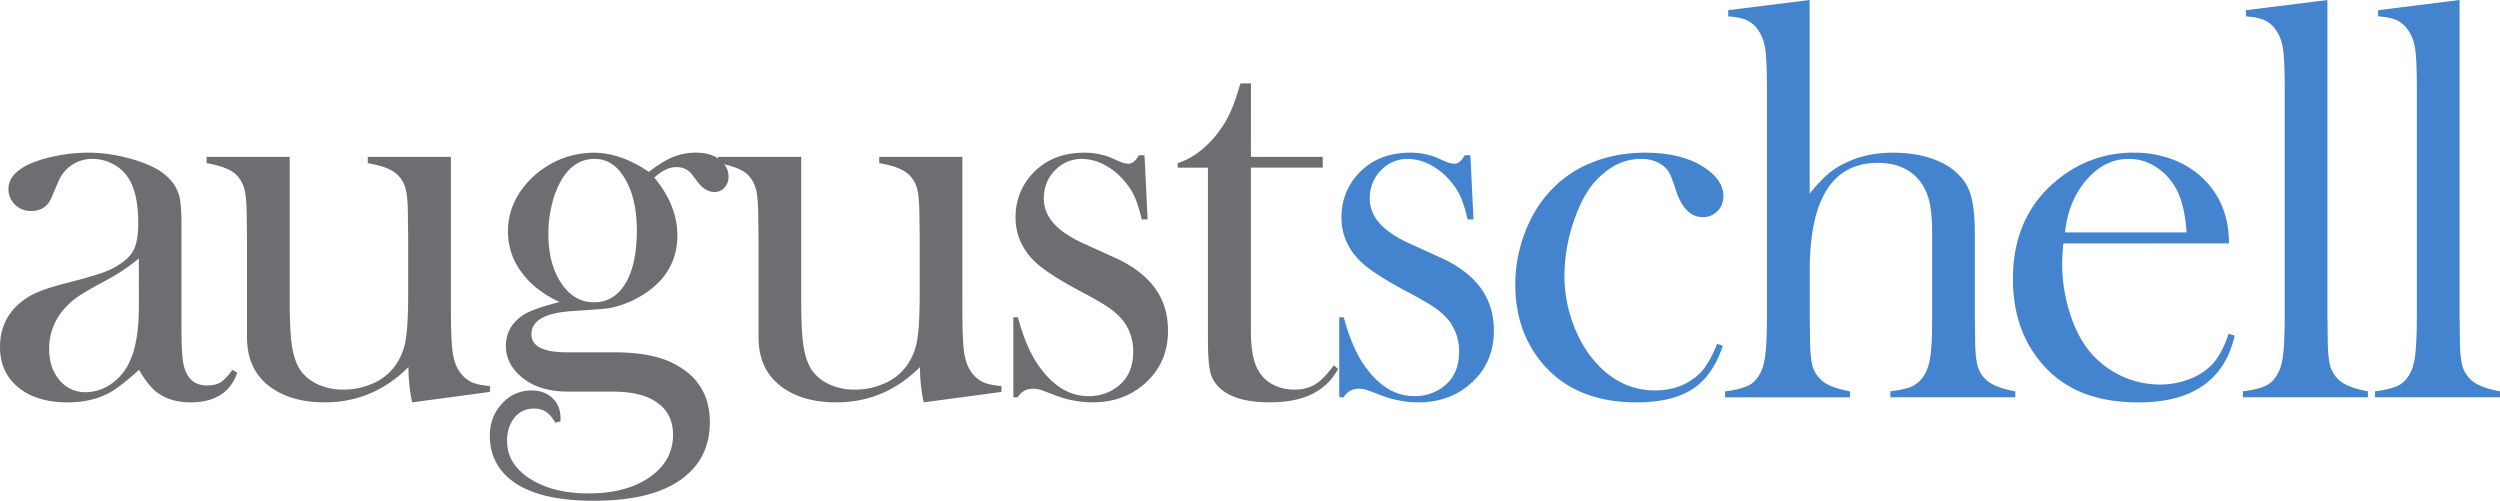
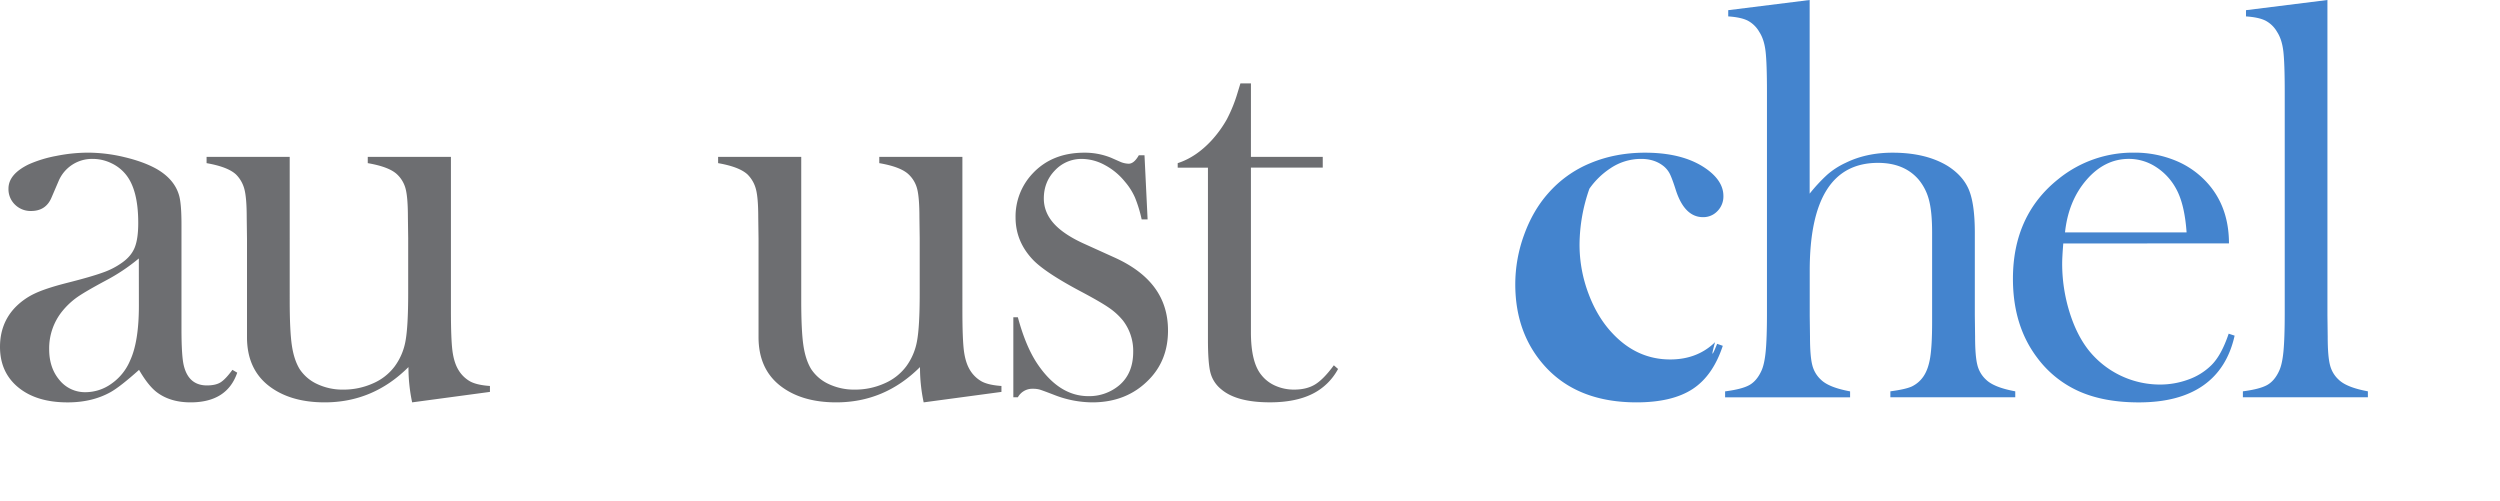
<svg xmlns="http://www.w3.org/2000/svg" viewBox="0 0 2278.66 456.43">
  <defs>
    <style>.cls-1{fill:#6d6e71;}.cls-2{fill:#4484ce;}</style>
  </defs>
  <title>ase-logo</title>
  <g id="Layer_2" data-name="Layer 2">
    <g id="Layer_1-2" data-name="Layer 1">
      <path class="cls-1" d="M211.84,337.1l4.39,2.58q-9.28,27.06-42.53,27.06-18.33,0-30.46-9-8-5.93-16.51-20.62-17.3,15.47-26.07,20.36-16.78,9.29-39,9.28-28.38,0-45-13.66T0,316.22q0-21.37,13.65-35.82a61.06,61.06,0,0,1,17.79-12.75q10-4.78,29.12-9.67,22.43-5.66,33.11-9.54a68.48,68.48,0,0,0,17.92-9.27q8.25-5.92,11.34-13.92T126,203.09q0-30.17-11.34-44.07a37.16,37.16,0,0,0-13.27-10.32,38.94,38.94,0,0,0-16.88-3.86A33,33,0,0,0,53.34,165.2l-6.44,15q-5.16,12.12-18.55,12.11a20.23,20.23,0,0,1-14.7-5.8A19.5,19.5,0,0,1,7.73,171.9q0-13.15,18.58-22.16a112.68,112.68,0,0,1,24.92-7.61,148.47,148.47,0,0,1,29-3,143.89,143.89,0,0,1,33.29,4.12q17.3,4.13,28.92,10.57,16.77,9.54,20.91,24.74,2.06,7.74,2.06,26V300q0,24.22,2.07,33,4.36,18.3,21.13,18.3,8,0,12.49-2.84T211.84,337.1Zm-85.3-101.54A172.51,172.51,0,0,1,96,255.92Q77.21,266,70,271.13a68.48,68.48,0,0,0-13.11,12.36,53.82,53.82,0,0,0-12.07,34.8q0,17,9.37,28.09A29.79,29.79,0,0,0,78,357.46a40.58,40.58,0,0,0,23.76-7.86,48.43,48.43,0,0,0,16.83-21q8-17.25,8-50Z" />
      <path class="cls-1" d="M375.65,366.74a154,154,0,0,1-3.35-32.17Q340.08,366.73,296,366.74q-32.2,0-51.8-15.7-19.08-15.45-19.07-43.77V217.69l-.26-19.56q0-17.5-2.06-25.48A29.21,29.21,0,0,0,215.09,159q-7.49-6.94-26.8-10.3V143h75.77V273.7q0,27.58,1.92,40.85t7.08,21.78a38.29,38.29,0,0,0,16.2,13.79,54.25,54.25,0,0,0,23.65,5,65.21,65.21,0,0,0,27-5.66A48.77,48.77,0,0,0,359.7,334a55.3,55.3,0,0,0,9.9-23.17q2.43-13.12,2.45-43.25V217.17l-.26-19q0-17.5-1.94-25.48A27.44,27.44,0,0,0,362,159q-7.22-6.94-26.8-10.3V143H411V282.8q0,26.52,1.42,37.2t5.54,17.37a28.91,28.91,0,0,0,10.83,10.43q6.17,3.21,17.77,4v5.41Z" />
-       <path class="cls-1" d="M510.89,384l-4.64,1.29q-4.39-7.21-8.76-10.05a19.53,19.53,0,0,0-10.83-2.83A21.85,21.85,0,0,0,469,380.65q-6.83,8.25-6.83,21.4,0,20.86,20.88,34.27t53.35,13.4q34.53,0,55.79-14.82t21.26-38.52q0-19.08-14.17-29.26t-40.46-10.18h-41q-25.28,0-40.72-11.89-16-12.41-16-29.73,0-18.36,17-28.95,8.76-5.17,31.95-11.13Q487.7,265,475.33,248.11A61.37,61.37,0,0,1,463,210.94q0-26,19.35-46.3a81.39,81.39,0,0,1,58.53-25.47q24.76,0,50.55,17.53,12.14-9.54,21.83-13.54a54.74,54.74,0,0,1,21.06-4q12.66,0,20.4,5.41,9.32,6.71,9.31,16.5a14.16,14.16,0,0,1-3.65,9.92,11.78,11.78,0,0,1-9.1,4q-8.31,0-15.09-8.76l-5.91-7.73q-4.89-6.18-13.88-6.19-9.51,0-20,9.54,21,25.52,21,52.58,0,33.75-30,53.35a89.6,89.6,0,0,1-32.3,13.14q-5.17.76-32.82,2.57-37.89,2.33-37.89,21.14,0,16.5,32.27,16.49H559.2q22.45,0,37.95,4a78.41,78.41,0,0,1,27.1,12.5Q647,354.38,647,384.78q0,33.5-26.31,52.31-27.1,19.34-79.49,19.34-56.26,0-79.73-22.68-15-14.7-15-36.6,0-17.26,11.09-29.25a35.42,35.42,0,0,1,27.06-12q11.58,0,18.94,7t7.34,18.3ZM499.81,212.75q0,27.76,11.68,45.27t29.93,17.48q18.51,0,28.78-17.35t10.27-48.23q0-31.89-13.35-50.93-9.78-14.15-25.18-14.15-18.5,0-29.8,18.52a80.89,80.89,0,0,0-9,22.63A110,110,0,0,0,499.81,212.75Z" />
      <path class="cls-1" d="M841.89,366.74a153.31,153.31,0,0,1-3.35-32.17q-32.22,32.16-76.29,32.17-32.22,0-51.8-15.7-19.07-15.45-19.07-43.77V217.69l-.26-19.56q0-17.5-2.06-25.48A29.29,29.29,0,0,0,681.33,159q-7.49-6.94-26.8-10.3V143H730.3V273.7q0,27.58,1.93,40.85t7.06,21.78a38.35,38.35,0,0,0,16.2,13.79,54.28,54.28,0,0,0,23.65,5,65.15,65.15,0,0,0,27-5.66A48.87,48.87,0,0,0,825.94,334a55.16,55.16,0,0,0,9.89-23.17q2.45-13.12,2.45-43.25V217.17l-.26-19q0-17.5-1.93-25.48A27.44,27.44,0,0,0,828.23,159q-7.22-6.94-26.8-10.3V143h75.76V282.8q0,26.52,1.42,37.2t5.54,17.37A29.05,29.05,0,0,0,895,347.8q6.19,3.21,17.78,4v5.41Z" />
      <path class="cls-1" d="M923.62,362.1V289.16h4.12q7.2,26.82,18,42.78,19.78,29.13,46.28,29.13a42.55,42.55,0,0,0,28-9.79q12.86-10.83,12.85-30.67a45.37,45.37,0,0,0-9.25-28.35,60.09,60.09,0,0,0-13-11.86q-7.83-5.41-26.35-15.2-32.4-17.28-43.19-28.87-15.42-16.49-15.43-38.14a56.93,56.93,0,0,1,15.46-39.95q17.79-19.06,47.17-19.07a63.89,63.89,0,0,1,24.48,4.64l8.77,3.87a21.17,21.17,0,0,0,7.21,1.54q4.89,0,9.28-7.73h5.15L1046,200h-5.41a119,119,0,0,0-6.05-19.84,57.35,57.35,0,0,0-9.12-14.44,59.58,59.58,0,0,0-18.5-15.33,44.49,44.49,0,0,0-20.82-5.54,33,33,0,0,0-24.54,10.44q-10.15,10.42-10.15,25.64,0,12.63,9.14,22.81t28.15,18.68L1016,234.79q24.43,11.07,36.52,27.57t12.08,38.91q0,27.08-17.52,44.85-20.1,20.63-51.54,20.62A96.37,96.37,0,0,1,961,360q-11.34-4.38-13.66-5a23,23,0,0,0-5.92-.65,15,15,0,0,0-13.67,7.74Z" />
      <path class="cls-1" d="M1140.17,143h65.47v9.79h-65.47v150q0,27.07,9.25,38.66a32.89,32.89,0,0,0,12.84,10.06,41.35,41.35,0,0,0,17.22,3.6q11.55,0,19.27-4.76t17-17.4l3.85,3.35a53.39,53.39,0,0,1-23.84,22.93q-15.33,7.47-38.26,7.48-30.42,0-44.34-11.86a28.62,28.62,0,0,1-9.79-14.82Q1101,331.44,1101,309V152.83h-27.57V148.7q16.74-5.4,31-20.87a103.52,103.52,0,0,0,13.74-19A133.84,133.84,0,0,0,1128,84.53l2.6-8.5h9.59Z" />
-       <path class="cls-2" d="M1220.67,362.1V289.16h4.12q7.2,26.82,18,42.78,19.79,29.13,46.27,29.13a42.57,42.57,0,0,0,28-9.79q12.86-10.83,12.85-30.67a45.43,45.43,0,0,0-9.25-28.35,60.09,60.09,0,0,0-13-11.86q-7.85-5.41-26.35-15.2-32.4-17.28-43.2-28.87-15.42-16.49-15.42-38.14,0-23.19,15.46-39.95,17.77-19.06,47.16-19.07a63.9,63.9,0,0,1,24.49,4.64l8.76,3.87a21.18,21.18,0,0,0,7.22,1.54q4.89,0,9.27-7.73h5.16l2.84,58.5h-5.42a118.14,118.14,0,0,0-6-19.84,57.35,57.35,0,0,0-9.12-14.44A59.5,59.5,0,0,0,1304,150.38a44.49,44.49,0,0,0-20.81-5.54,33,33,0,0,0-24.54,10.44q-10.15,10.42-10.15,25.64,0,12.63,9.13,22.81t28.15,18.68L1313,234.79q24.43,11.07,36.51,27.57t12.09,38.91q0,27.08-17.52,44.85-20.1,20.63-51.55,20.62A96.35,96.35,0,0,1,1258,360q-11.36-4.38-13.66-5a23.12,23.12,0,0,0-5.93-.65,15,15,0,0,0-13.66,7.74Z" />
-       <path class="cls-2" d="M1565.11,313.39l5.15,1.8q-9,27.33-27.57,39.43t-51,12.12q-52.07,0-81.7-30.93-28.87-30.4-28.87-76.8a131.24,131.24,0,0,1,8-44.84q8-22.17,21.91-37.89a103.23,103.23,0,0,1,38.53-27.58q22.82-9.52,49.87-9.53,37.36,0,58.5,16.75,12.88,10.32,12.89,22.68a18.94,18.94,0,0,1-5.42,13.79,17.65,17.65,0,0,1-13.14,5.54q-16.76,0-24.74-24.48-3.6-11.34-5.79-15.46a21.69,21.69,0,0,0-6.29-7.22q-8-5.93-19.54-5.93a49.75,49.75,0,0,0-28,8.51A70.75,70.75,0,0,0,1448.69,172q-7.85,11.21-13.76,28.22a155.6,155.6,0,0,0-9,51,126.54,126.54,0,0,0,8.24,44.85q8.22,21.9,22.38,36.59,22.11,23.19,52,23.19,24.69,0,40.9-15.72Q1557.65,332,1565.11,313.39Z" />
+       <path class="cls-2" d="M1565.11,313.39l5.15,1.8q-9,27.33-27.57,39.43t-51,12.12q-52.07,0-81.7-30.93-28.87-30.4-28.87-76.8a131.24,131.24,0,0,1,8-44.84q8-22.17,21.91-37.89a103.23,103.23,0,0,1,38.53-27.58q22.82-9.52,49.87-9.53,37.36,0,58.5,16.75,12.88,10.32,12.89,22.68a18.94,18.94,0,0,1-5.42,13.79,17.65,17.65,0,0,1-13.14,5.54q-16.76,0-24.74-24.48-3.6-11.34-5.79-15.46a21.69,21.69,0,0,0-6.29-7.22q-8-5.93-19.54-5.93a49.75,49.75,0,0,0-28,8.51A70.75,70.75,0,0,0,1448.69,172a155.6,155.6,0,0,0-9,51,126.54,126.54,0,0,0,8.24,44.85q8.22,21.9,22.38,36.59,22.11,23.19,52,23.19,24.69,0,40.9-15.72Q1557.65,332,1565.11,313.39Z" />
      <path class="cls-2" d="M1649.44,0V176.5a152.55,152.55,0,0,1,16-17.25,70.64,70.64,0,0,1,16.75-10.81q18.83-9.27,42.79-9.27,30.4,0,50.25,12.1,14.17,9,19.46,22t5.29,39v75.17l.25,19.57q0,17.5,2.06,25.61a26.83,26.83,0,0,0,8,13.51q7.21,7,26.55,10.55v5.42H1723v-5.42q13.63-1.79,19.41-4.36a26.85,26.85,0,0,0,10.42-8.76q4.62-6.44,6.43-17.5t1.79-32.7V211.77q0-18.53-2.82-29.34a47.62,47.62,0,0,0-9.52-18.8q-13.11-15.18-37-15.18-62.22,0-62.21,98.32V288l.25,19.05q0,17.5,2.06,25.61a26.8,26.8,0,0,0,8,13.51q7.2,7,26.48,10.55v5.42H1572.37v-5.42q15.48-2,22.17-5.78t10.82-12.74q2.84-5.93,4-17.88t1.16-34.61v-202q0-26.25-1.29-37.06t-5.67-17.5A26.42,26.42,0,0,0,1593,18.81q-6.18-3.09-17.78-3.86V9.28Z" />
      <path class="cls-2" d="M1880.6,221.9q-1,12.63-1,18.3a149,149,0,0,0,6.55,43.81q6.56,21.39,17.86,35.57a83.36,83.36,0,0,0,64.46,30.92,74.68,74.68,0,0,0,26.33-4.64A56.68,56.68,0,0,0,2015.44,333q9.24-9,15.92-28.87l5.42,1.8q-6.72,30.15-28.74,45.5t-58.63,15.33q-31.7,0-54.38-10.06a96.37,96.37,0,0,1-38.4-30.92q-21.92-29.11-21.91-71.65,0-58,41.49-91a107.62,107.62,0,0,1,68.81-24,97.67,97.67,0,0,1,38.15,7.35,79.34,79.34,0,0,1,29.64,21.26q18.81,21.65,18.81,54.12ZM1993,211.85q-1.8-25.77-9.49-39.69a54,54,0,0,0-18.47-20,45.16,45.16,0,0,0-24.63-7.34q-22.06,0-38.61,19.08t-19.62,47.93Z" />
      <path class="cls-2" d="M2047.14,9.28,2121.37,0V287.41l.25,19.57q0,17.52,2.07,25.63a26.78,26.78,0,0,0,8,13.52q7.22,7,26.55,10.55v5.42H2044.31v-5.42q15.46-2,22.16-5.78t10.82-12.74q2.85-5.93,4-17.88t1.16-34.61v-202q0-26.25-1.29-37.06t-5.67-17.5a26.29,26.29,0,0,0-10.57-10.29q-6.18-3.09-17.78-3.86Z" />
-       <path class="cls-2" d="M2167.58,9.28,2241.81,0V287.41l.25,19.57q0,17.52,2.07,25.63a26.78,26.78,0,0,0,8,13.52q7.21,7,26.55,10.55v5.42H2164.75v-5.42q15.47-2,22.16-5.78t10.82-12.74q2.85-5.93,4-17.88t1.16-34.61v-202q0-26.25-1.29-37.06t-5.67-17.5a26.29,26.29,0,0,0-10.57-10.29q-6.18-3.09-17.78-3.86Z" />
    </g>
  </g>
</svg>